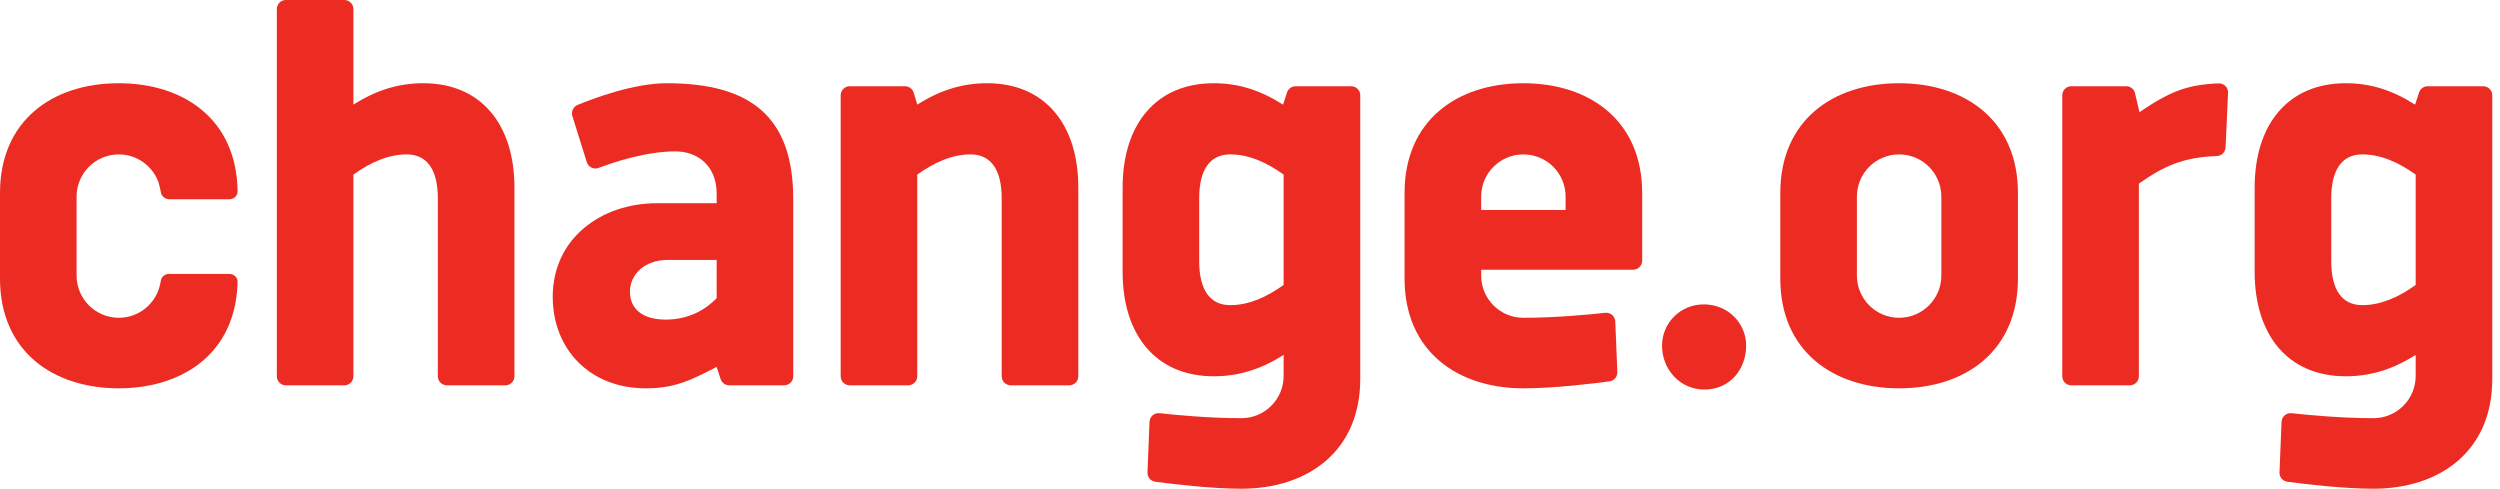
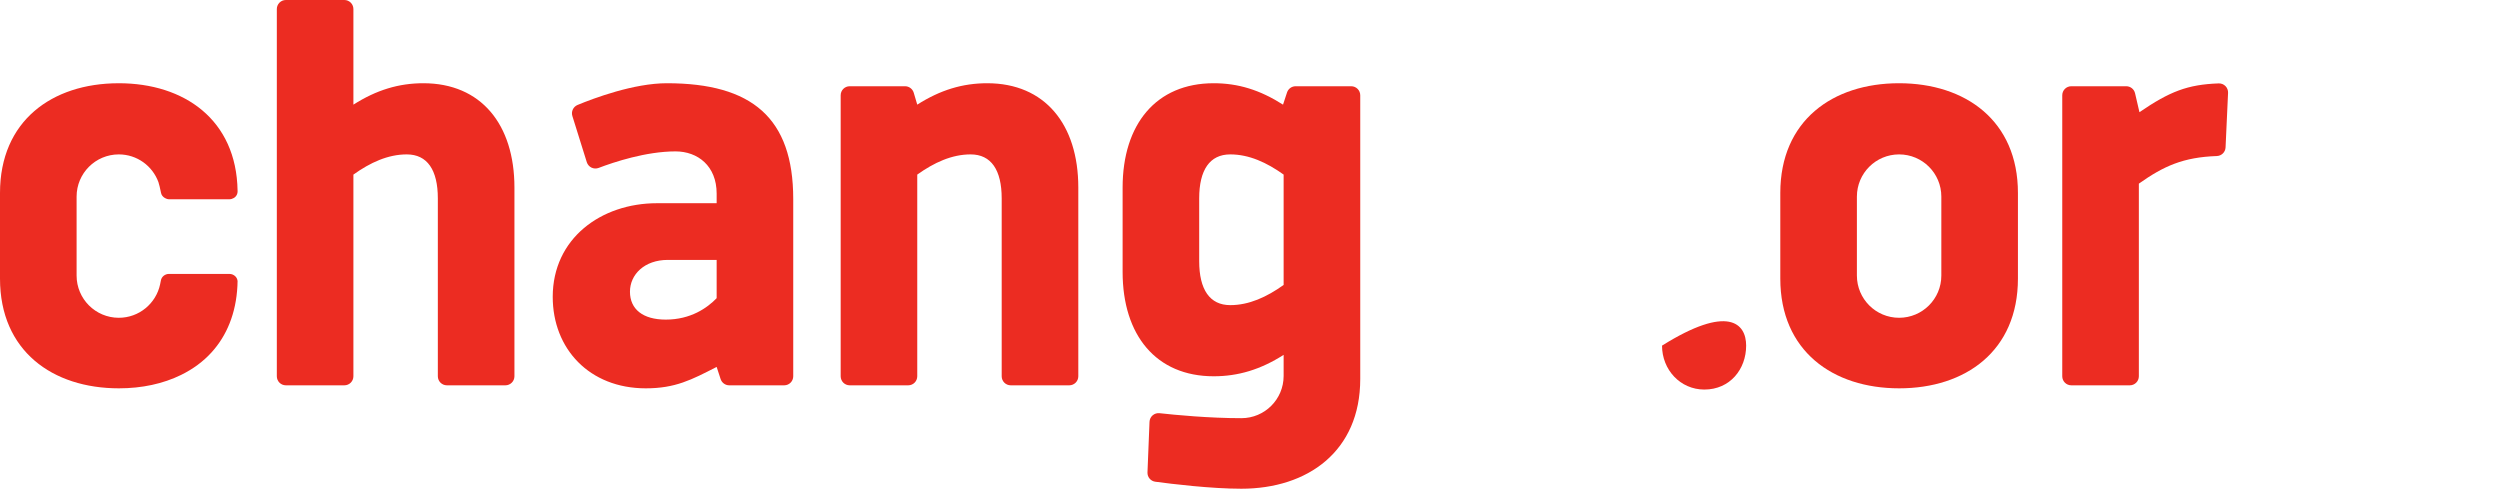
<svg xmlns="http://www.w3.org/2000/svg" width="133px" height="26px" viewBox="0 0 133 26" version="1.1">
  <title>logo</title>
  <g id="Page-1" stroke="none" stroke-width="1" fill="none" fill-rule="evenodd">
    <g id="logo" transform="translate(-0, 0)" fill="#EC2C22" fill-rule="nonzero">
      <path d="M38.126,13.827 L35.526,13.827 C34.285,13.827 33.514,14.603 33.514,15.518 C33.514,16.453 34.204,17.003 35.419,17.003 C36.748,17.003 37.63,16.378 38.126,15.863 L38.126,13.827 Z M38.126,19.52 C36.78,20.211 35.923,20.659 34.356,20.659 C31.353,20.659 29.405,18.554 29.405,15.792 C29.405,12.688 31.976,10.811 34.95,10.811 L38.126,10.811 L38.126,10.298 C38.126,8.822 37.115,8.054 35.938,8.054 C34.373,8.054 32.658,8.624 31.848,8.933 C31.723,8.981 31.586,8.974 31.466,8.917 C31.347,8.858 31.256,8.753 31.217,8.627 L30.45,6.172 C30.376,5.935 30.495,5.681 30.725,5.584 C31.596,5.224 33.714,4.428 35.478,4.428 C40.002,4.428 42.2,6.272 42.2,10.587 L42.2,20.018 C42.2,20.284 41.985,20.499 41.719,20.499 L38.795,20.499 C38.587,20.499 38.403,20.366 38.337,20.167 L38.126,19.52 L38.126,19.52 Z" id="path5077" />
      <path d="M48.317,20.499 C48.583,20.499 48.798,20.284 48.798,20.018 L48.798,9.288 C49.698,8.647 50.638,8.214 51.637,8.214 C52.729,8.214 53.29,9.041 53.29,10.555 L53.29,20.018 C53.29,20.284 53.505,20.499 53.771,20.499 L56.884,20.499 C57.15,20.499 57.366,20.284 57.366,20.018 L57.366,9.978 C57.366,6.614 55.584,4.428 52.52,4.428 C51.215,4.428 50.029,4.784 48.798,5.567 L48.611,4.934 C48.55,4.729 48.362,4.588 48.149,4.588 L45.204,4.588 C44.938,4.588 44.724,4.803 44.724,5.069 L44.724,20.018 C44.724,20.284 44.938,20.499 45.204,20.499 L48.317,20.499 L48.317,20.499 Z" id="path5081" />
-       <path d="M88.42,18.387 C88.42,17.19 89.388,16.193 90.642,16.193 C91.925,16.193 92.895,17.19 92.895,18.387 C92.895,19.64 92.04,20.724 90.671,20.724 C89.388,20.724 88.42,19.669 88.42,18.387" id="path5085" />
+       <path d="M88.42,18.387 C91.925,16.193 92.895,17.19 92.895,18.387 C92.895,19.64 92.04,20.724 90.671,20.724 C89.388,20.724 88.42,19.669 88.42,18.387" id="path5085" />
      <path d="M103.279,14.661 C103.279,15.901 102.273,16.906 101.032,16.906 C99.792,16.906 98.787,15.901 98.787,14.661 L98.787,10.459 C98.787,9.219 99.792,8.214 101.032,8.214 C102.273,8.214 103.279,9.219 103.279,10.459 L103.279,14.661 Z M101.028,4.428 C97.499,4.428 94.712,6.417 94.712,10.266 L94.712,14.821 C94.712,18.671 97.508,20.659 101.037,20.659 C104.566,20.659 107.354,18.671 107.354,14.821 L107.354,10.266 C107.354,6.417 104.558,4.428 101.028,4.428" id="path5089" />
-       <path d="M78.798,11.173 L78.798,10.459 C78.798,9.219 79.803,8.214 81.043,8.214 C82.284,8.214 83.29,9.219 83.29,10.459 L83.29,11.173 L78.798,11.173 Z M81.039,4.428 C77.509,4.428 74.722,6.416 74.722,10.266 L74.722,14.821 C74.722,18.671 77.519,20.659 81.048,20.659 C82.662,20.659 84.737,20.408 85.625,20.288 C85.871,20.255 86.052,20.041 86.042,19.791 L85.933,17.101 C85.927,16.968 85.867,16.843 85.765,16.754 C85.665,16.67 85.531,16.627 85.399,16.641 C84.55,16.735 82.772,16.906 81.043,16.906 C79.803,16.906 78.798,15.901 78.798,14.661 L78.798,14.349 L86.884,14.349 C87.149,14.349 87.364,14.133 87.364,13.867 L87.364,10.266 C87.364,6.416 84.569,4.428 81.039,4.428" id="path5093" />
      <path d="M65.45,16.233 C64.358,16.233 63.797,15.406 63.797,13.891 L63.797,10.555 C63.797,9.041 64.358,8.214 65.45,8.214 C66.45,8.214 67.39,8.646 68.289,9.288 L68.289,15.159 C67.39,15.801 66.45,16.233 65.45,16.233 M68.928,4.588 C68.72,4.588 68.534,4.722 68.47,4.919 L68.257,5.567 C67.027,4.784 65.872,4.428 64.568,4.428 C61.504,4.428 59.723,6.614 59.723,9.978 L59.723,14.468 C59.723,17.832 61.504,20.018 64.568,20.018 C65.872,20.018 67.059,19.662 68.289,18.879 L68.289,20.001 C68.289,21.241 67.284,22.247 66.043,22.247 C64.316,22.247 62.538,22.076 61.688,21.982 C61.556,21.967 61.423,22.008 61.321,22.095 C61.22,22.182 61.16,22.307 61.154,22.441 L61.046,25.132 C61.035,25.381 61.216,25.595 61.463,25.628 C62.35,25.747 64.425,26 66.039,26 C69.569,26 72.365,24.011 72.365,20.162 L72.365,19.792 L72.365,16.138 L72.365,5.069 C72.365,4.803 72.149,4.588 71.884,4.588 L68.928,4.588 L68.928,4.588 Z" id="path5097" />
-       <path d="M125.673,16.233 C124.583,16.233 124.022,15.406 124.022,13.891 L124.022,10.555 C124.022,9.041 124.583,8.214 125.673,8.214 C126.675,8.214 127.615,8.646 128.514,9.288 L128.514,15.159 C127.615,15.801 126.675,16.233 125.673,16.233 M129.152,4.588 C128.944,4.588 128.759,4.722 128.695,4.919 L128.482,5.567 C127.251,4.784 126.097,4.428 124.792,4.428 C121.727,4.428 119.948,6.614 119.948,9.978 L119.948,14.468 C119.948,17.832 121.727,20.018 124.792,20.018 C126.097,20.018 127.282,19.662 128.514,18.879 L128.514,20.001 C128.514,21.241 127.508,22.247 126.268,22.247 C124.54,22.247 122.762,22.076 121.913,21.982 C121.781,21.967 121.647,22.008 121.546,22.095 C121.445,22.182 121.383,22.307 121.378,22.441 L121.269,25.132 C121.26,25.381 121.439,25.595 121.687,25.628 C122.574,25.747 124.65,26 126.263,26 C129.793,26 132.589,24.011 132.589,20.162 L132.589,19.792 L132.589,16.138 L132.589,5.069 C132.589,4.803 132.373,4.588 132.108,4.588 L129.152,4.588 L129.152,4.588 Z" id="path5101" />
      <path d="M118.533,4.94 C118.539,4.805 118.489,4.675 118.394,4.579 C118.3,4.483 118.169,4.433 118.035,4.437 C116.369,4.496 115.424,4.873 113.818,5.968 L113.585,4.961 C113.534,4.742 113.34,4.588 113.115,4.588 L110.193,4.588 C109.927,4.588 109.712,4.803 109.712,5.069 L109.712,20.018 C109.712,20.284 109.927,20.499 110.193,20.499 L113.306,20.499 C113.571,20.499 113.787,20.284 113.787,20.018 L113.787,9.77 C115.115,8.832 116.147,8.365 117.936,8.301 C118.187,8.292 118.389,8.093 118.4,7.843 L118.533,4.94 L118.533,4.94 Z" id="path5105" />
      <path d="M22.523,4.428 C21.219,4.428 20.032,4.784 18.801,5.567 L18.801,0.482 C18.801,0.216 18.586,0 18.32,0 L15.208,0 C14.942,0 14.727,0.216 14.727,0.482 L14.727,4.588 L14.727,8.342 L14.727,20.018 C14.727,20.284 14.942,20.499 15.208,20.499 L18.32,20.499 C18.586,20.499 18.801,20.284 18.801,20.018 L18.801,9.288 C19.701,8.646 20.641,8.214 21.64,8.214 C22.732,8.214 23.293,9.041 23.293,10.555 L23.293,20.018 C23.293,20.284 23.509,20.499 23.775,20.499 L26.887,20.499 C27.152,20.499 27.368,20.284 27.368,20.018 L27.368,9.978 C27.368,6.614 25.588,4.428 22.523,4.428" id="path5109" />
      <path d="M12.639,14.953 C12.63,14.861 12.591,14.772 12.523,14.704 C12.44,14.619 12.324,14.572 12.202,14.572 L8.994,14.572 C8.779,14.572 8.597,14.717 8.56,14.917 C8.549,14.979 8.519,15.117 8.518,15.126 C8.303,16.143 7.401,16.906 6.32,16.906 C5.081,16.906 4.075,15.901 4.075,14.661 L4.075,10.459 C4.075,9.219 5.081,8.214 6.32,8.214 C7.291,8.214 8.115,8.829 8.429,9.691 C8.473,9.835 8.51,9.985 8.541,10.141 C8.549,10.179 8.558,10.217 8.565,10.256 C8.588,10.381 8.671,10.479 8.78,10.539 C8.845,10.575 8.918,10.601 8.998,10.601 L12.202,10.601 C12.284,10.601 12.361,10.579 12.429,10.539 C12.463,10.52 12.495,10.498 12.522,10.47 C12.6,10.392 12.64,10.291 12.64,10.184 C12.64,10.175 12.639,10.148 12.639,10.141 C12.578,6.374 9.807,4.428 6.316,4.428 C6.308,4.428 6.3,4.429 6.291,4.429 C2.774,4.438 0,6.425 0,10.266 L0,14.821 C0,18.671 2.796,20.659 6.325,20.659 C7.547,20.659 8.677,20.417 9.636,19.945 C10.258,19.639 10.809,19.239 11.261,18.739 C12.058,17.859 12.557,16.68 12.631,15.21 C12.634,15.18 12.641,14.974 12.639,14.953" id="path5149" />
    </g>
  </g>
</svg>